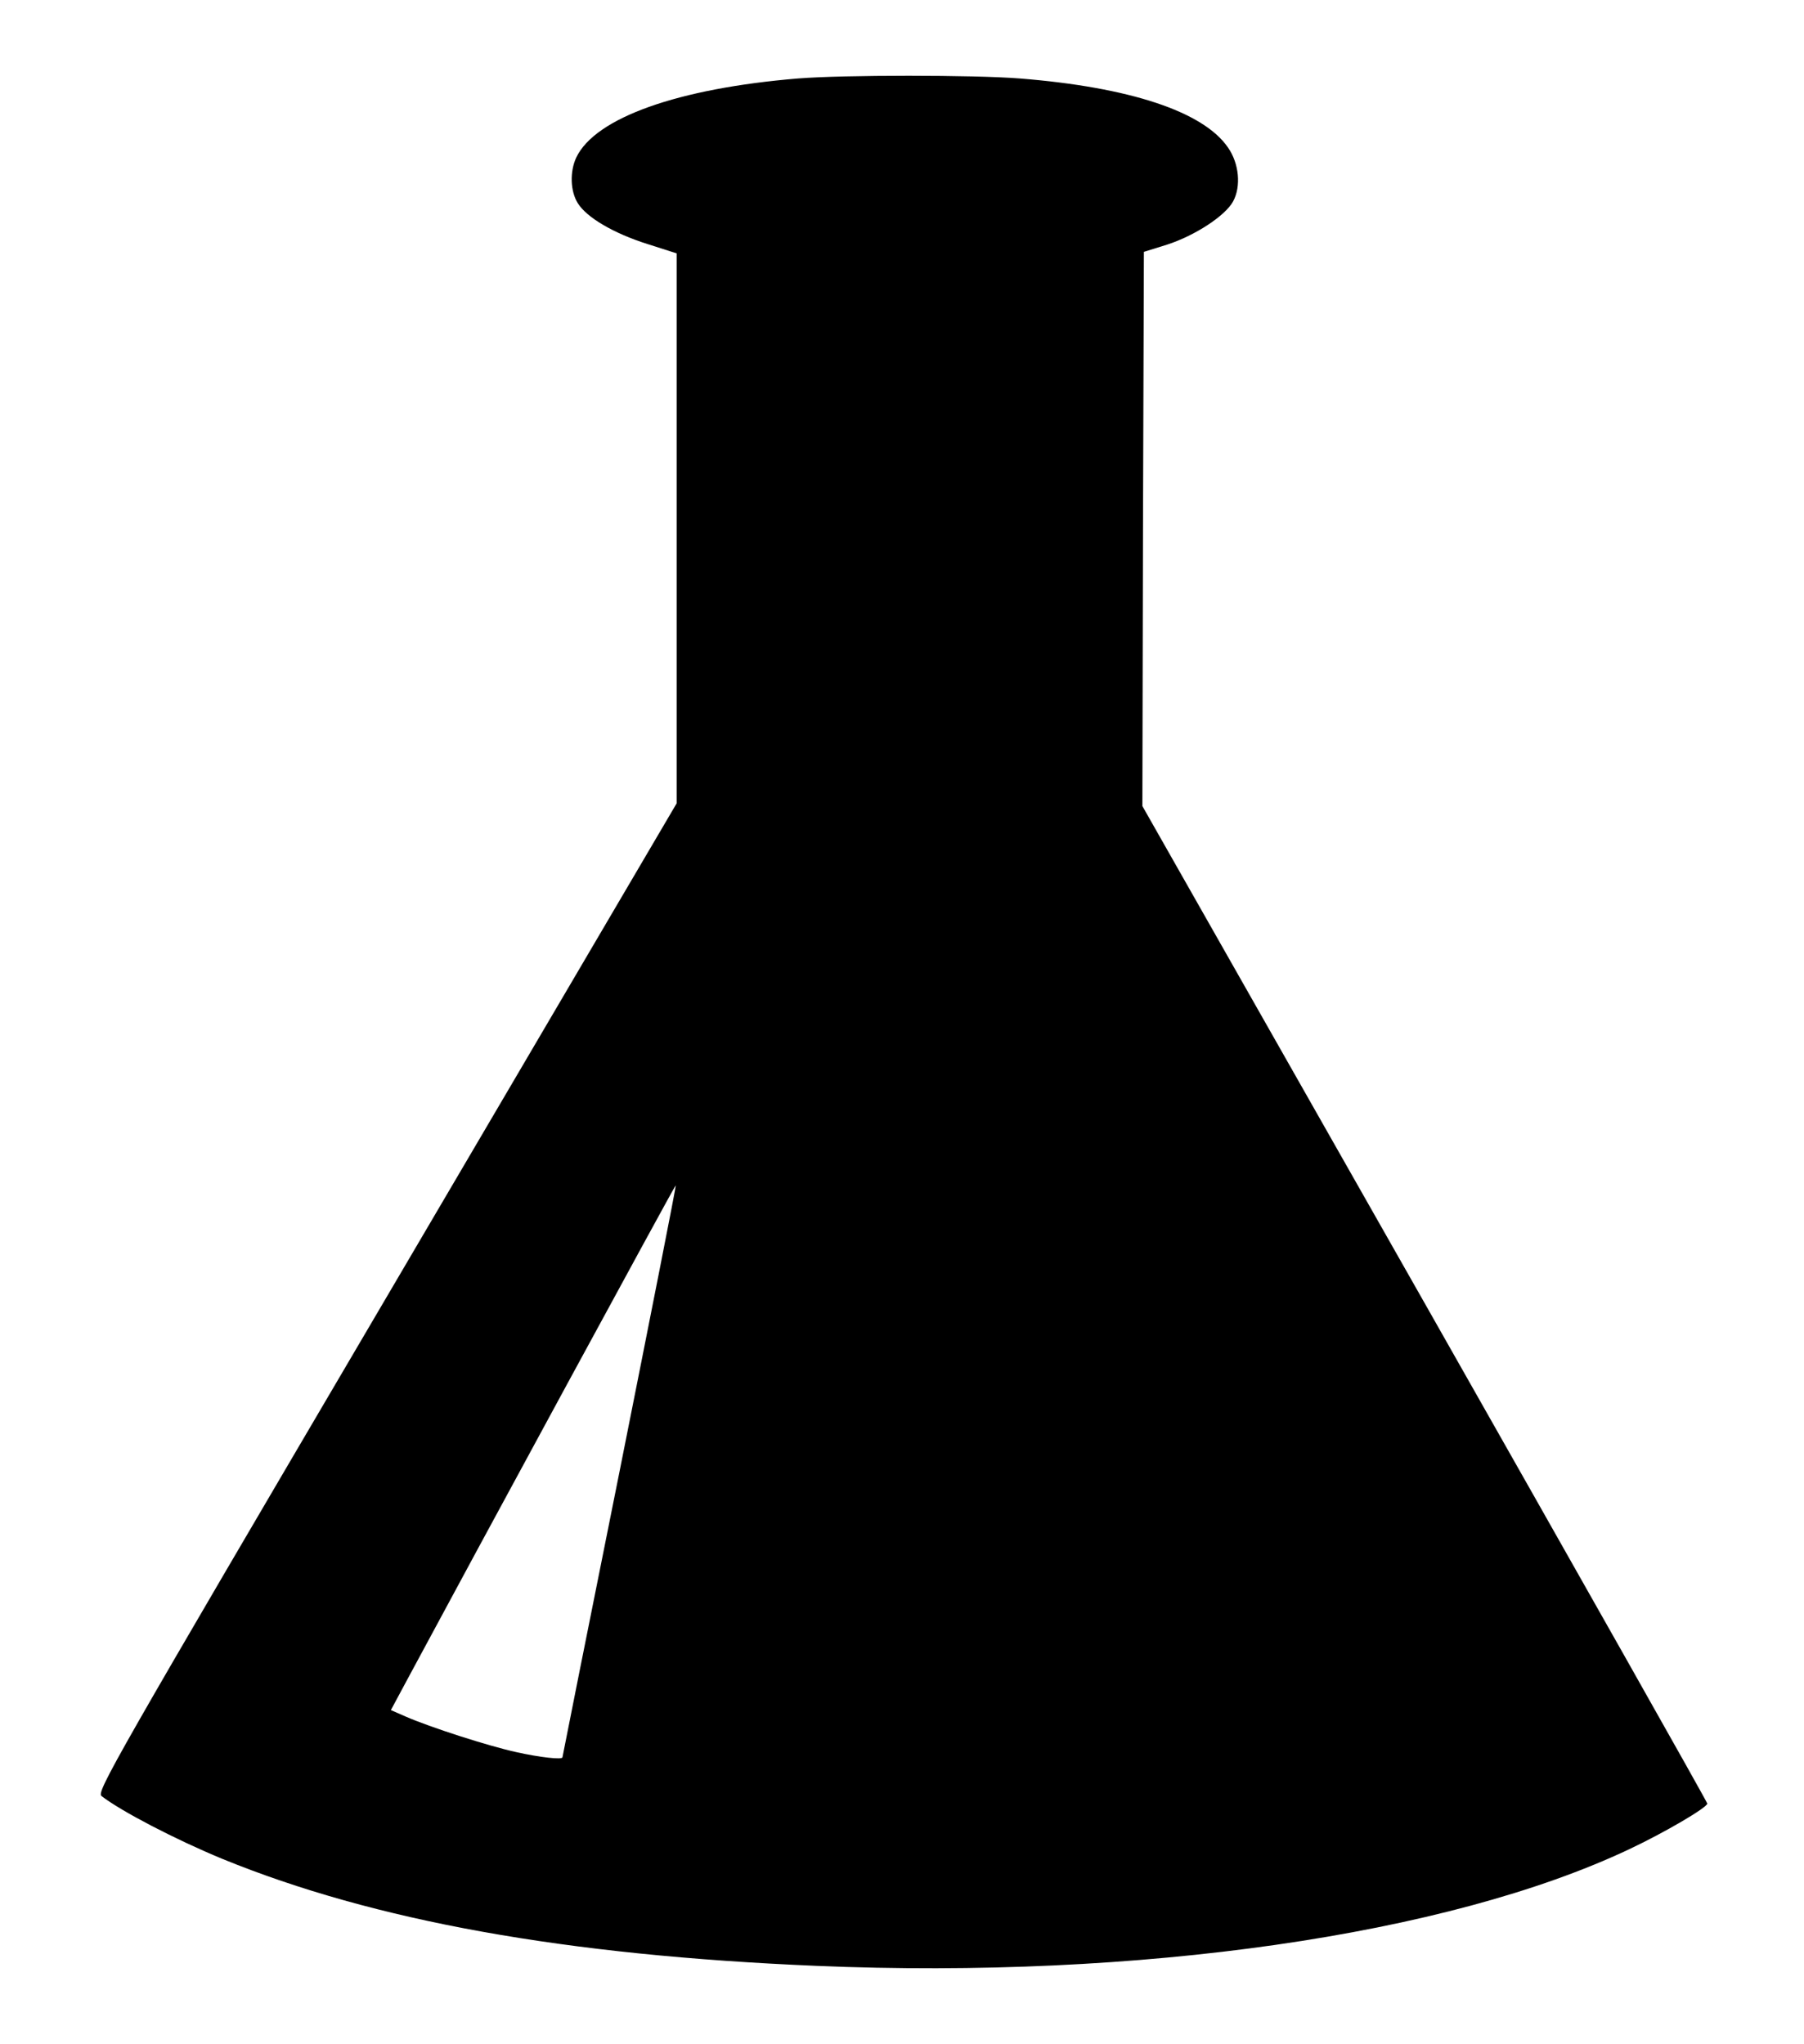
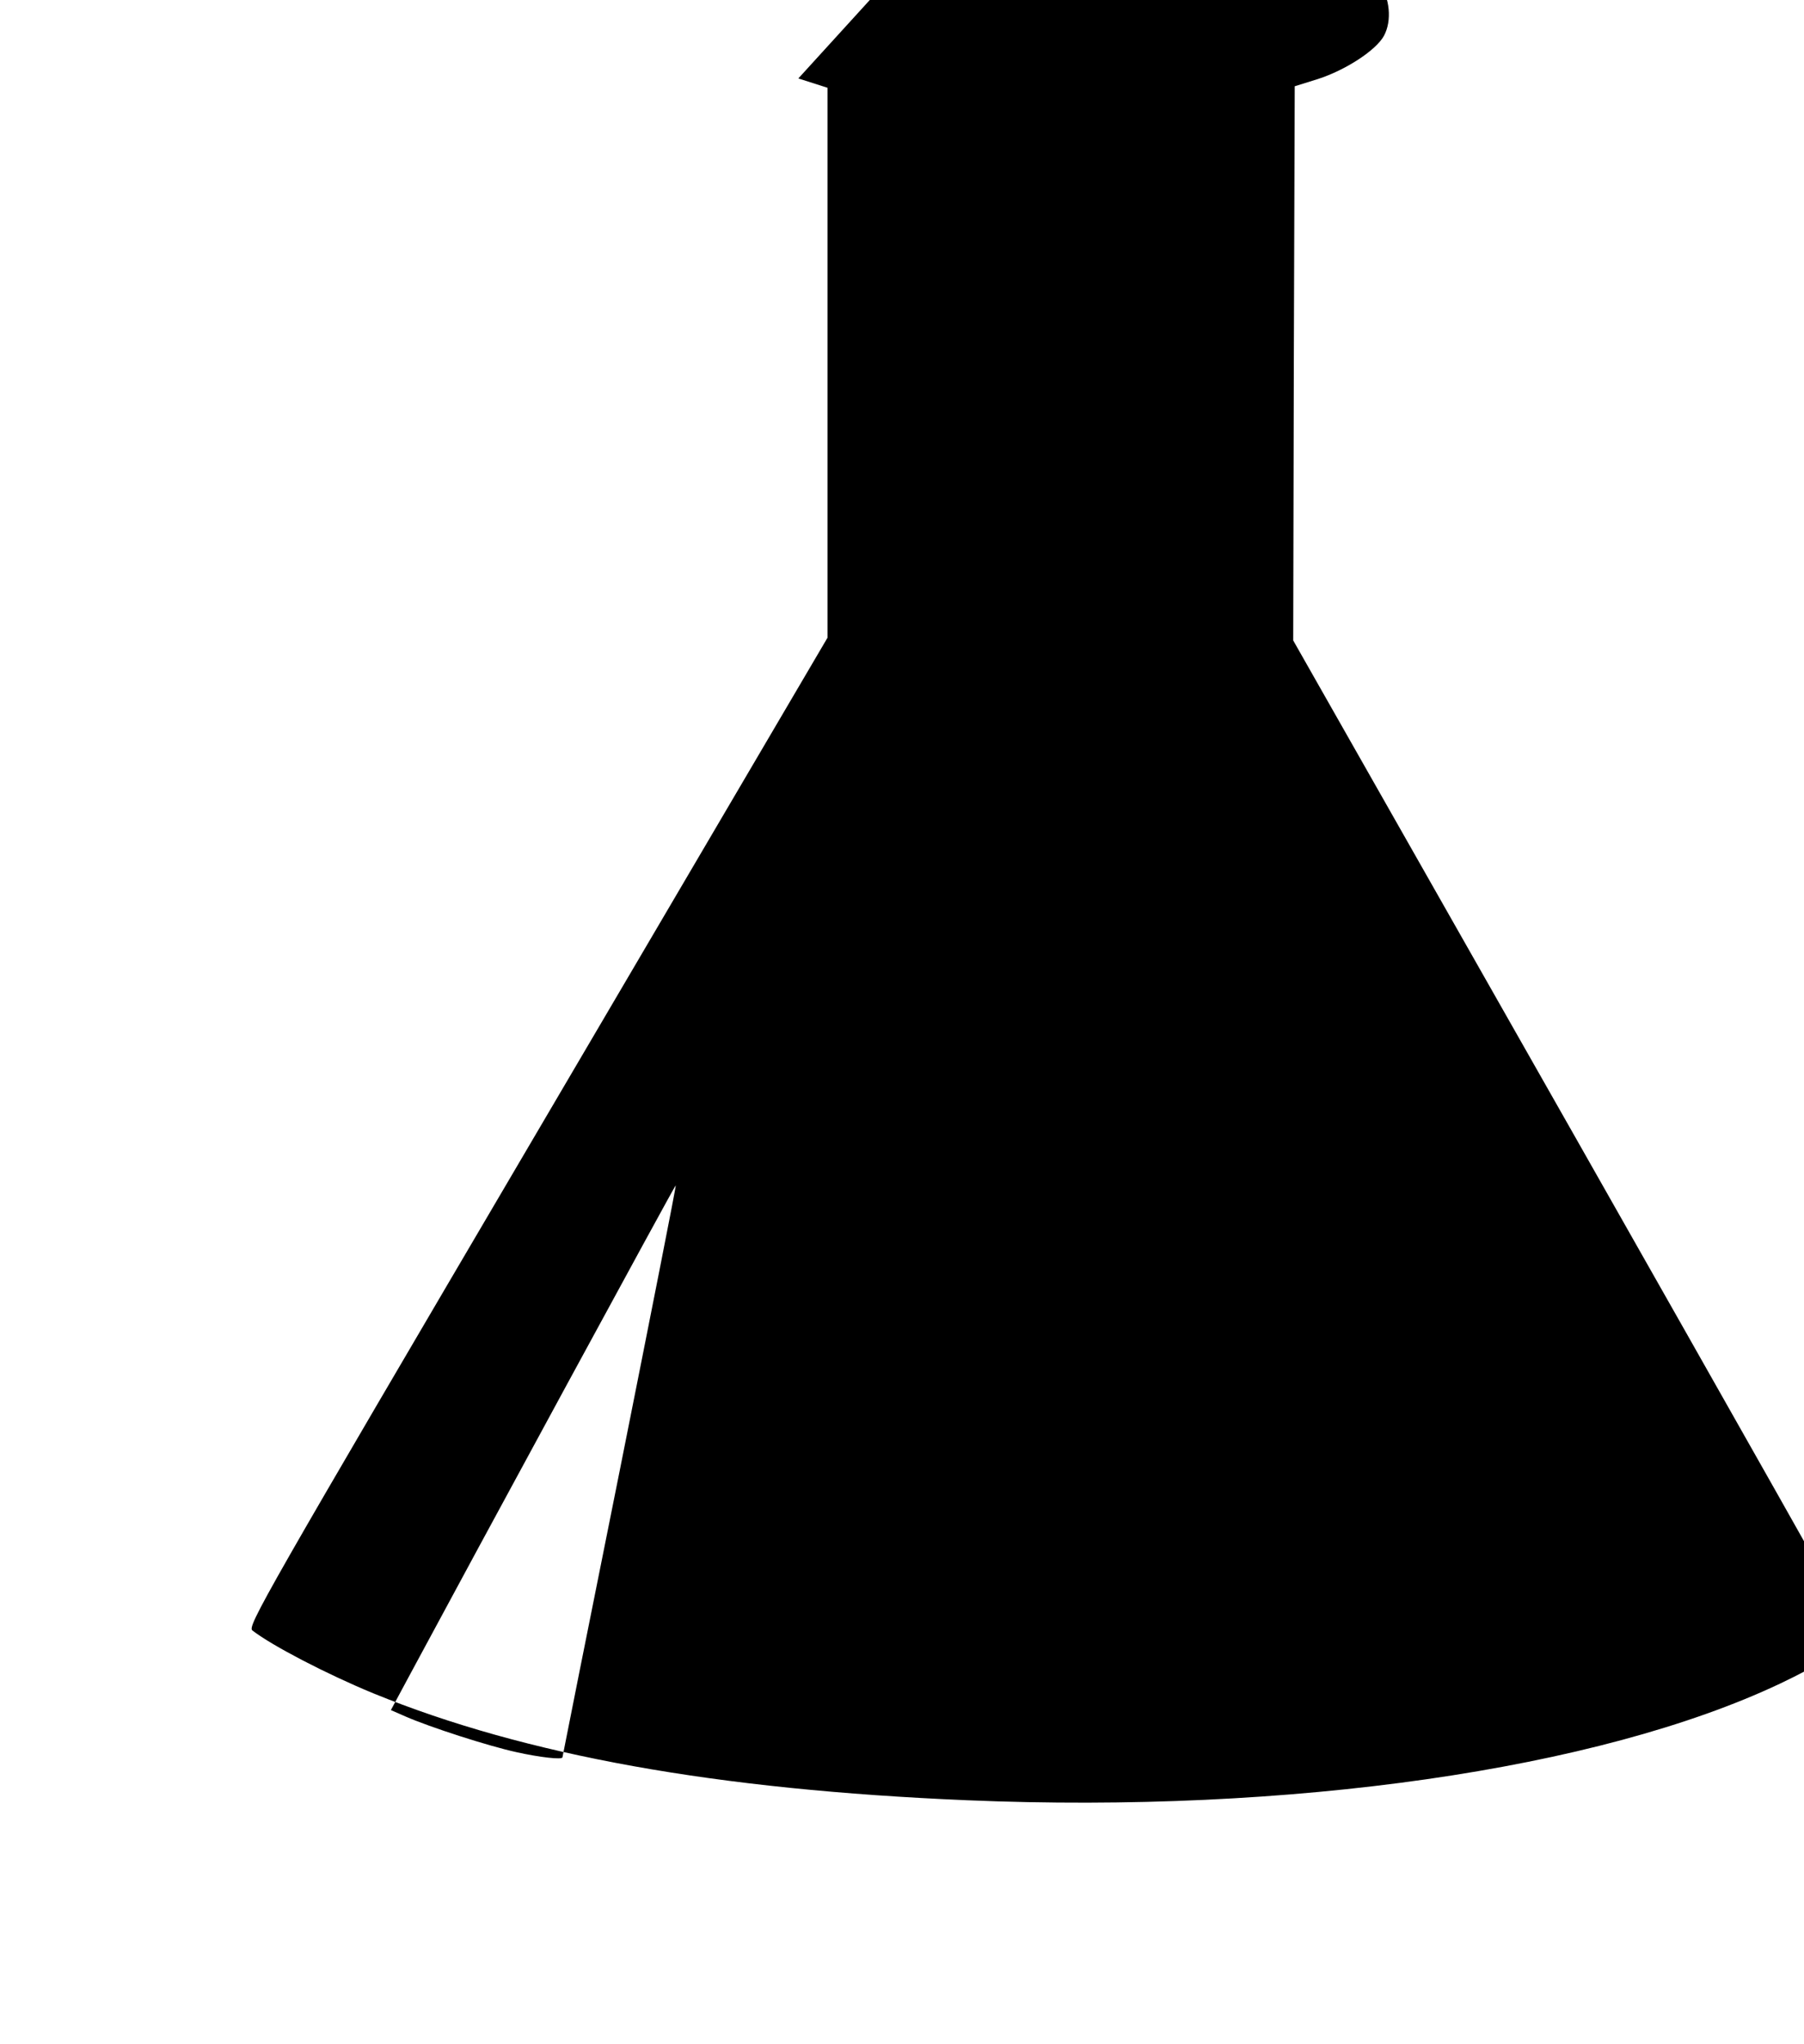
<svg xmlns="http://www.w3.org/2000/svg" version="1.0" width="600" height="679.579" viewBox="0 0 600 680" preserveAspectRatio="xMidYMid meet">
  <g transform="translate(0,680) scale(0.1,-0.1)" fill="#000000" stroke="none">
-     <path d="M2655 6539 c-401 -33 -676 -131 -739 -263 -22 -47 -20 -112 5 -152 29 -47 118 -100 232 -136 l97 -31 0 -915 0 -915 -966 -1644 c-914 -1555 -965 -1645 -948 -1659 66 -51 247 -145 402 -209 507 -207 1143 -321 1977 -356 1074 -45 2100 102 2705 388 119 56 260 139 260 152 0 5 -423 753 -940 1664 l-940 1655 2 922 3 922 77 24 c93 30 194 96 220 144 27 50 20 126 -17 179 -82 120 -328 201 -694 230 -153 12 -586 12 -736 0z m-595 -4635 c-105 -522 -190 -950 -190 -951 0 -9 -77 0 -153 17 -92 20 -288 83 -370 119 l-48 21 58 108 c223 415 888 1640 890 1638 2 -1 -83 -430 -187 -952z" />
+     <path d="M2655 6539 l97 -31 0 -915 0 -915 -966 -1644 c-914 -1555 -965 -1645 -948 -1659 66 -51 247 -145 402 -209 507 -207 1143 -321 1977 -356 1074 -45 2100 102 2705 388 119 56 260 139 260 152 0 5 -423 753 -940 1664 l-940 1655 2 922 3 922 77 24 c93 30 194 96 220 144 27 50 20 126 -17 179 -82 120 -328 201 -694 230 -153 12 -586 12 -736 0z m-595 -4635 c-105 -522 -190 -950 -190 -951 0 -9 -77 0 -153 17 -92 20 -288 83 -370 119 l-48 21 58 108 c223 415 888 1640 890 1638 2 -1 -83 -430 -187 -952z" />
  </g>
</svg>